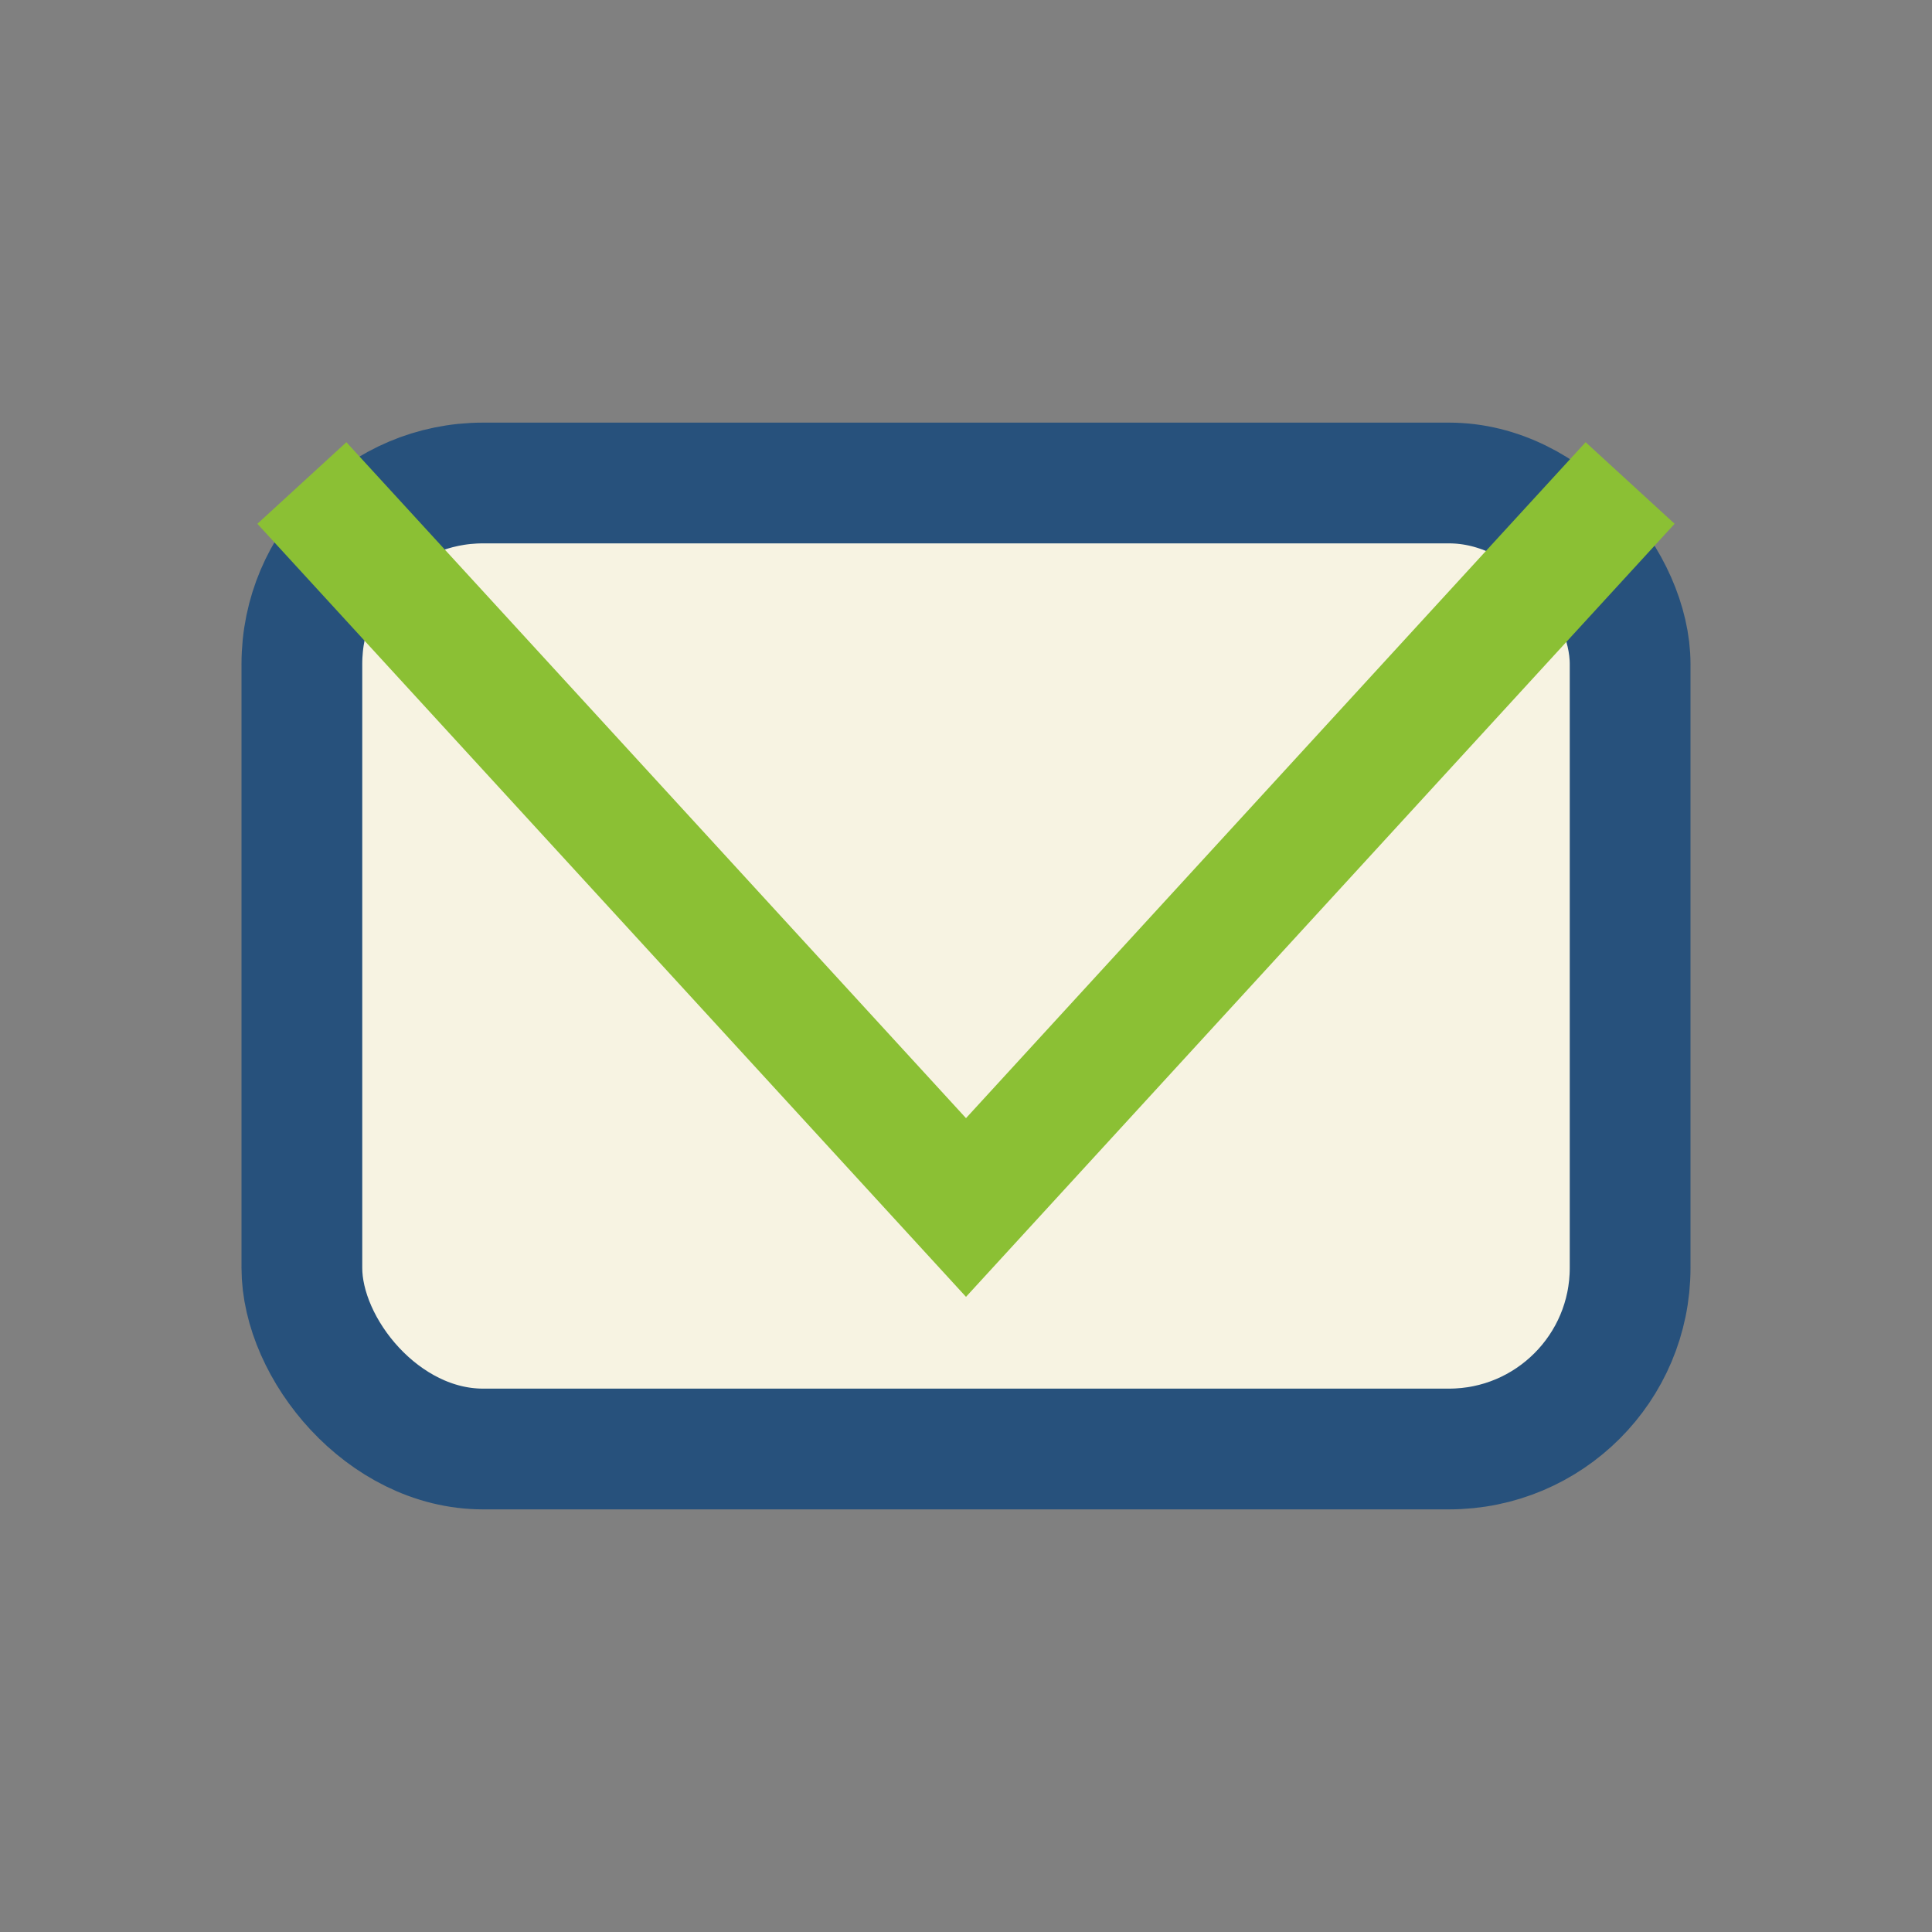
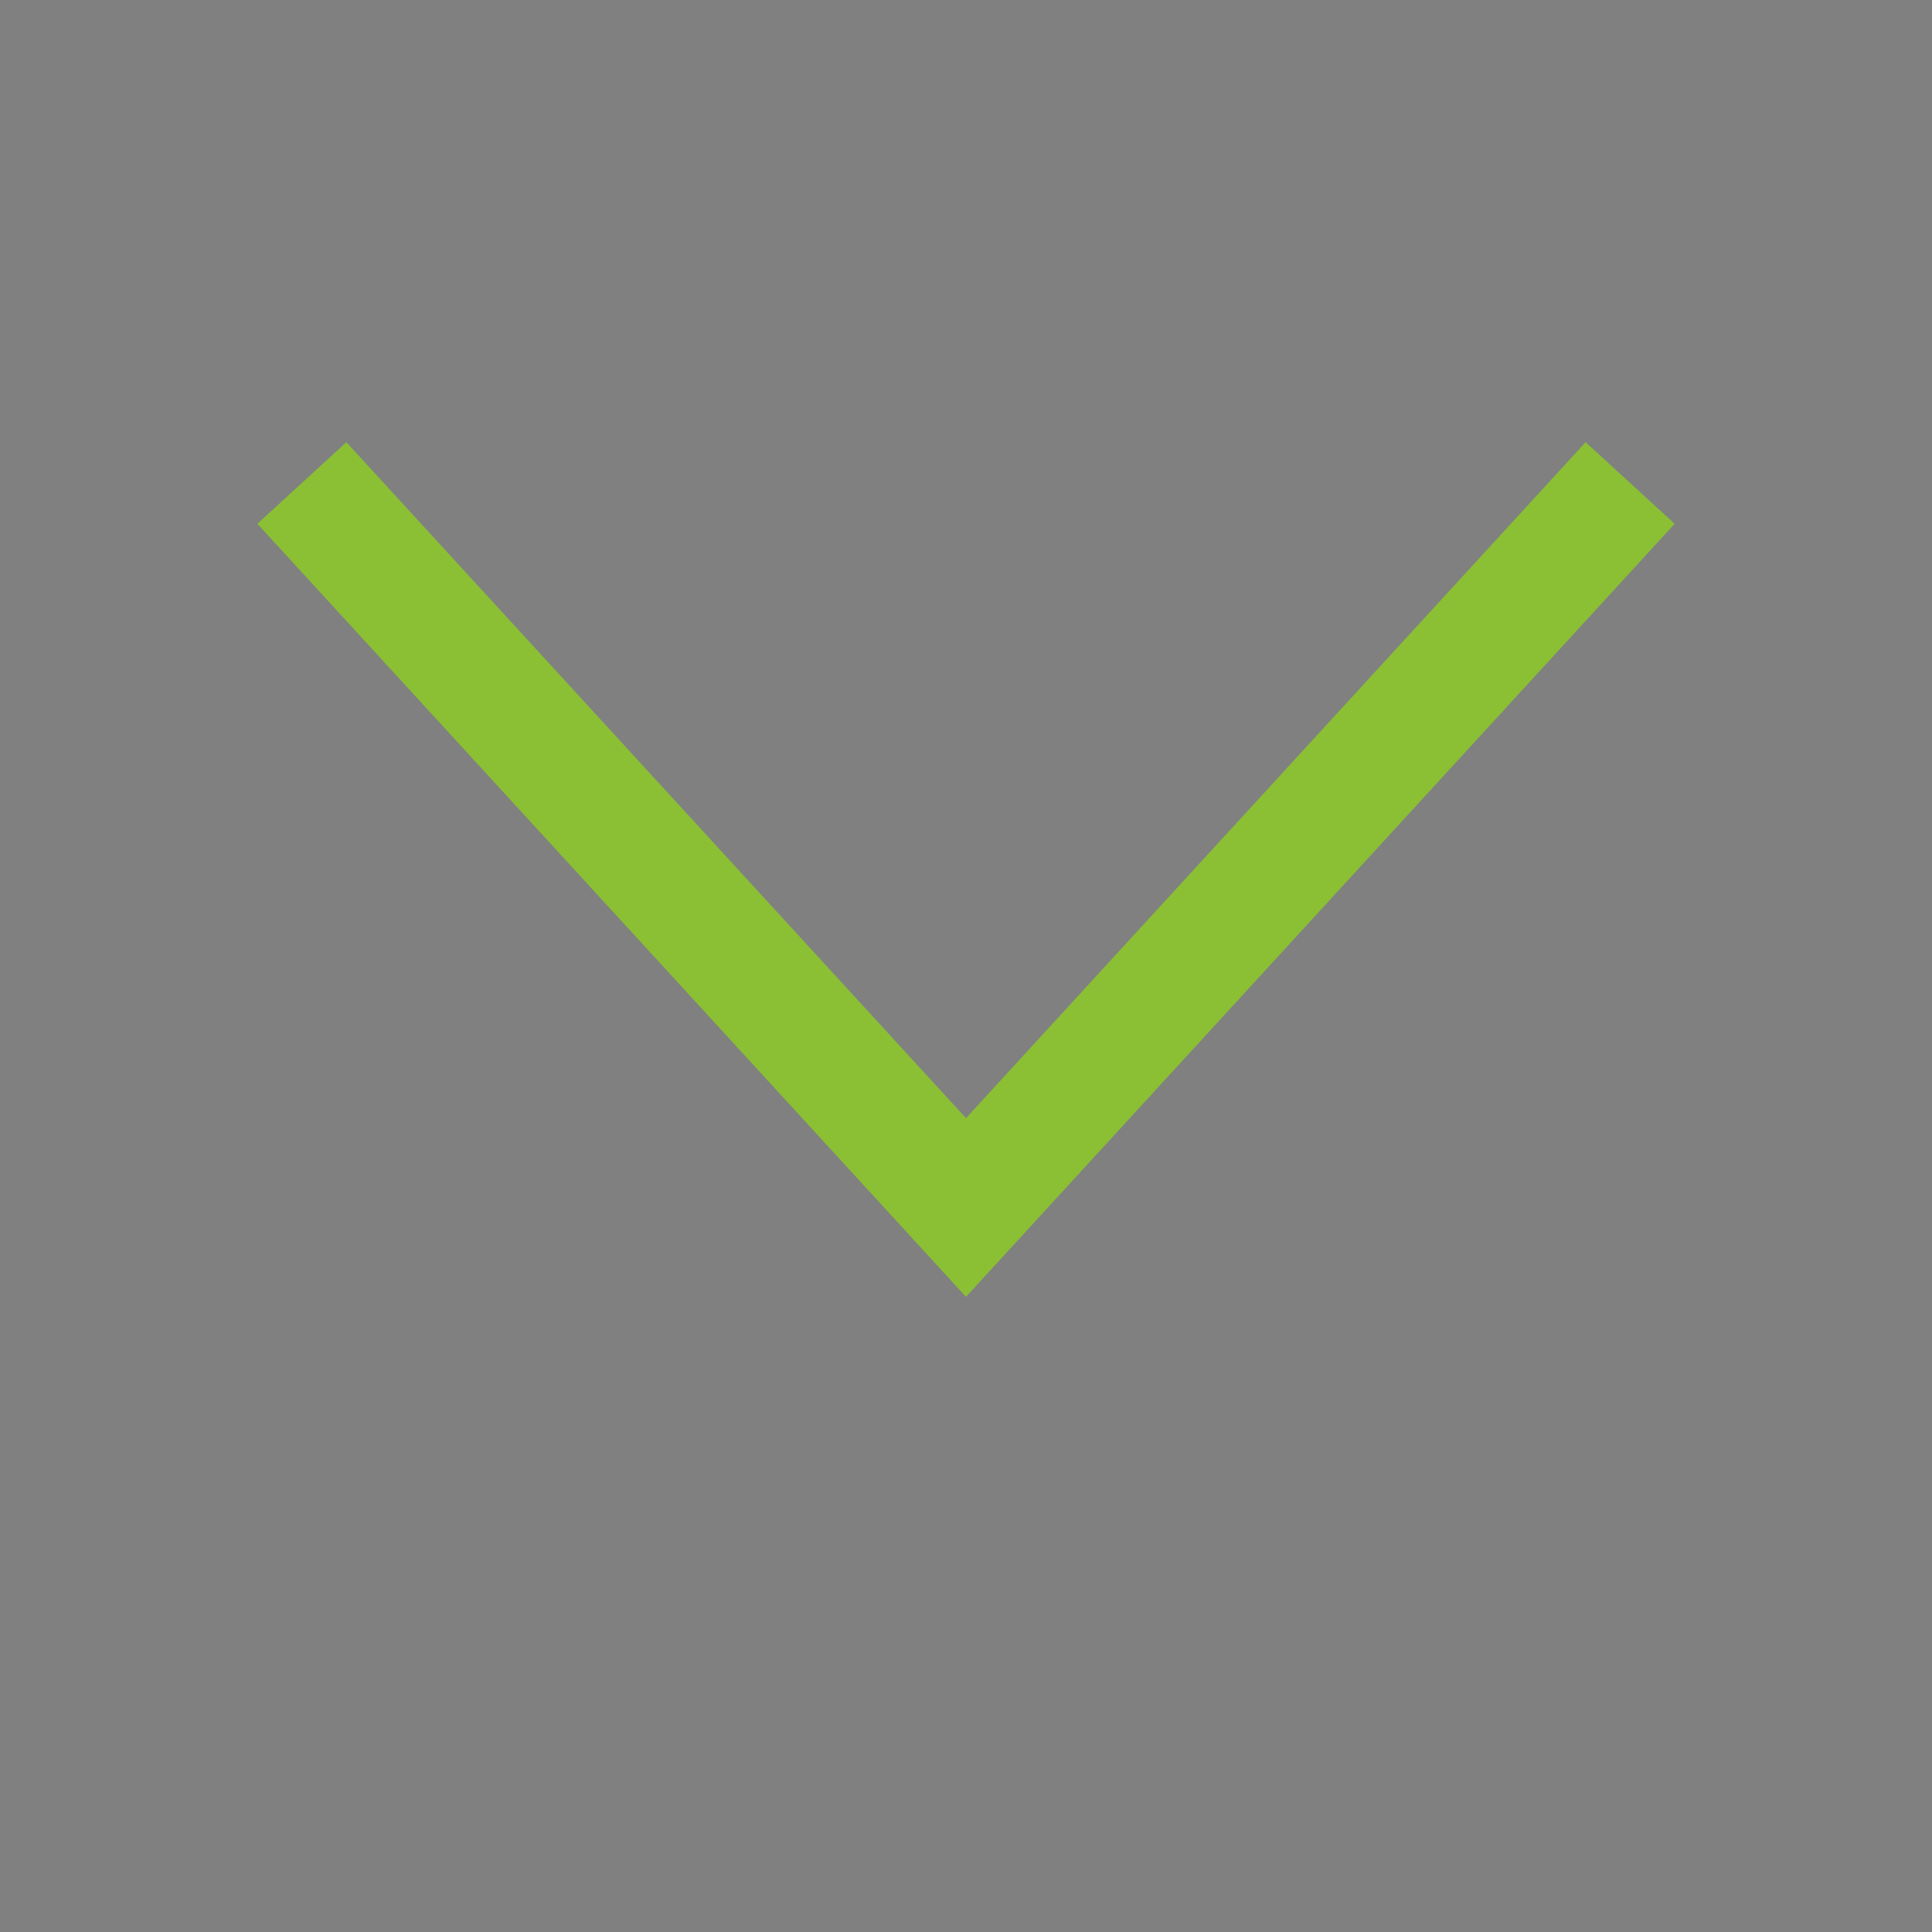
<svg xmlns="http://www.w3.org/2000/svg" width="32" height="32" viewBox="0 0 32 32">
  <rect x="0" y="0" width="32" height="32" fill="#808080" stroke="none" />
-   <rect x="5" y="8" width="22" height="16" rx="3" fill="#F7F3E2" stroke="#27517C" stroke-width="2" />
  <polyline points="5,8 16,20 27,8" fill="none" stroke="#8BC034" stroke-width="2" />
</svg>